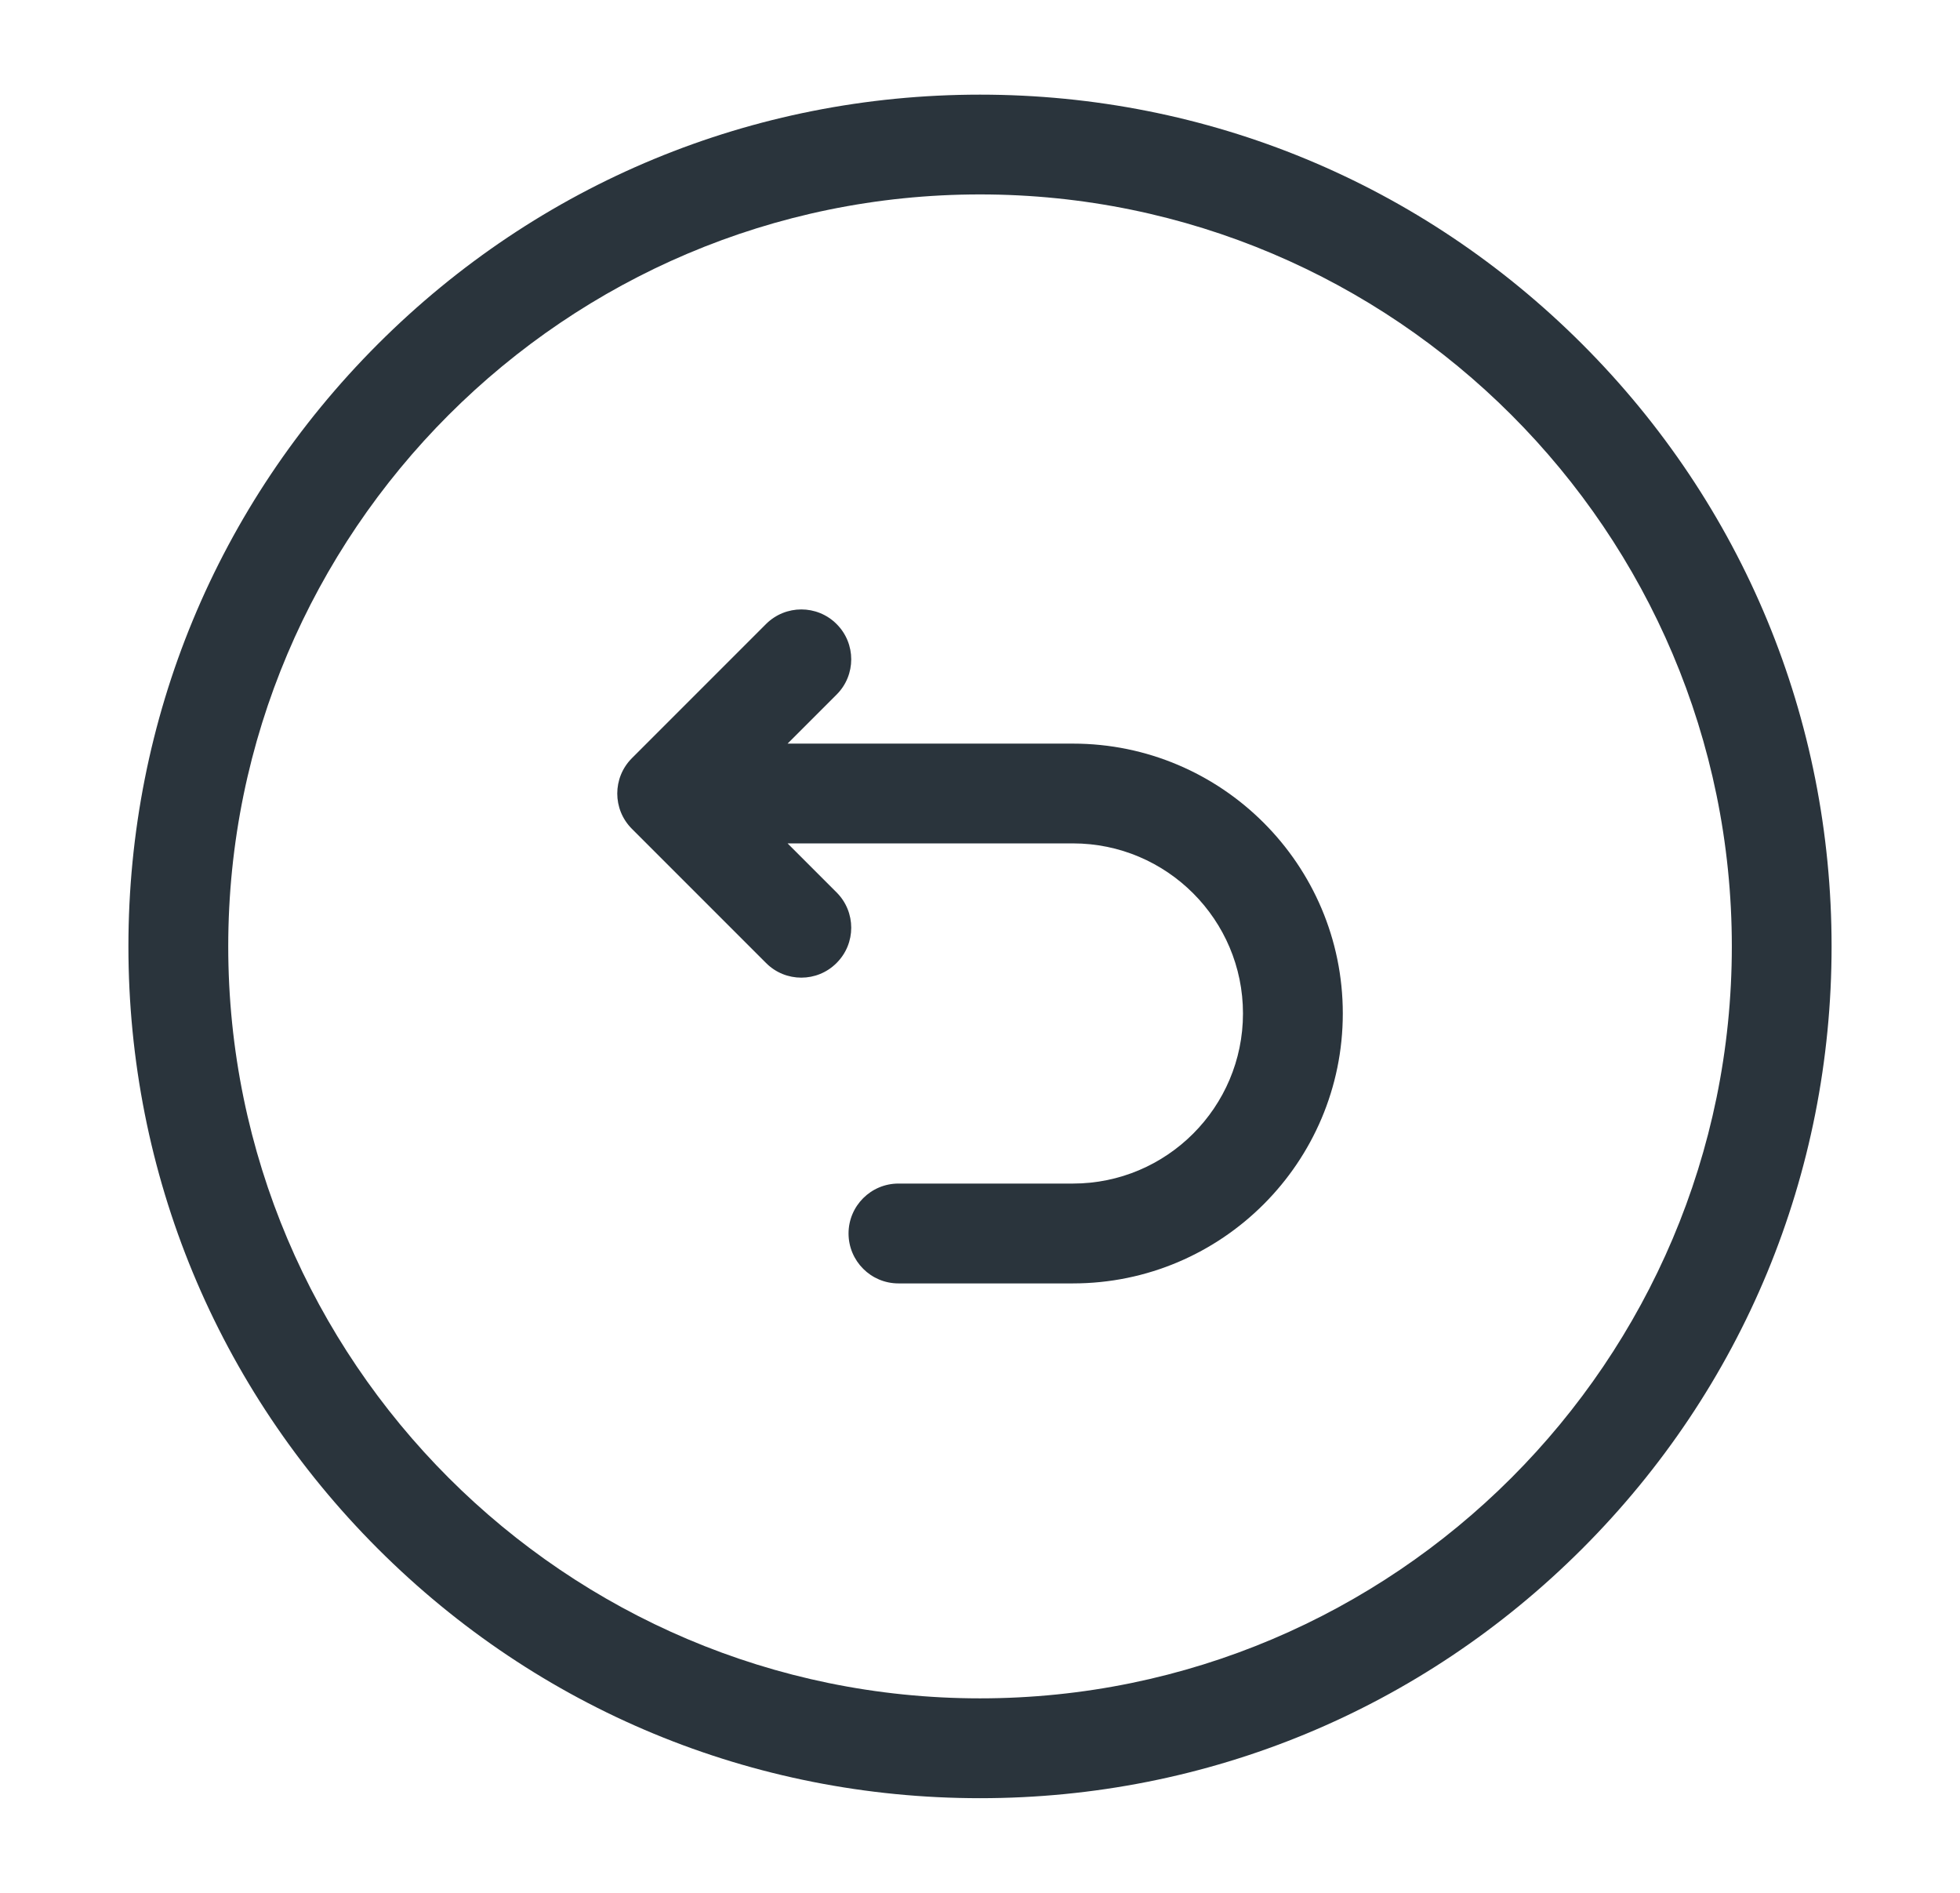
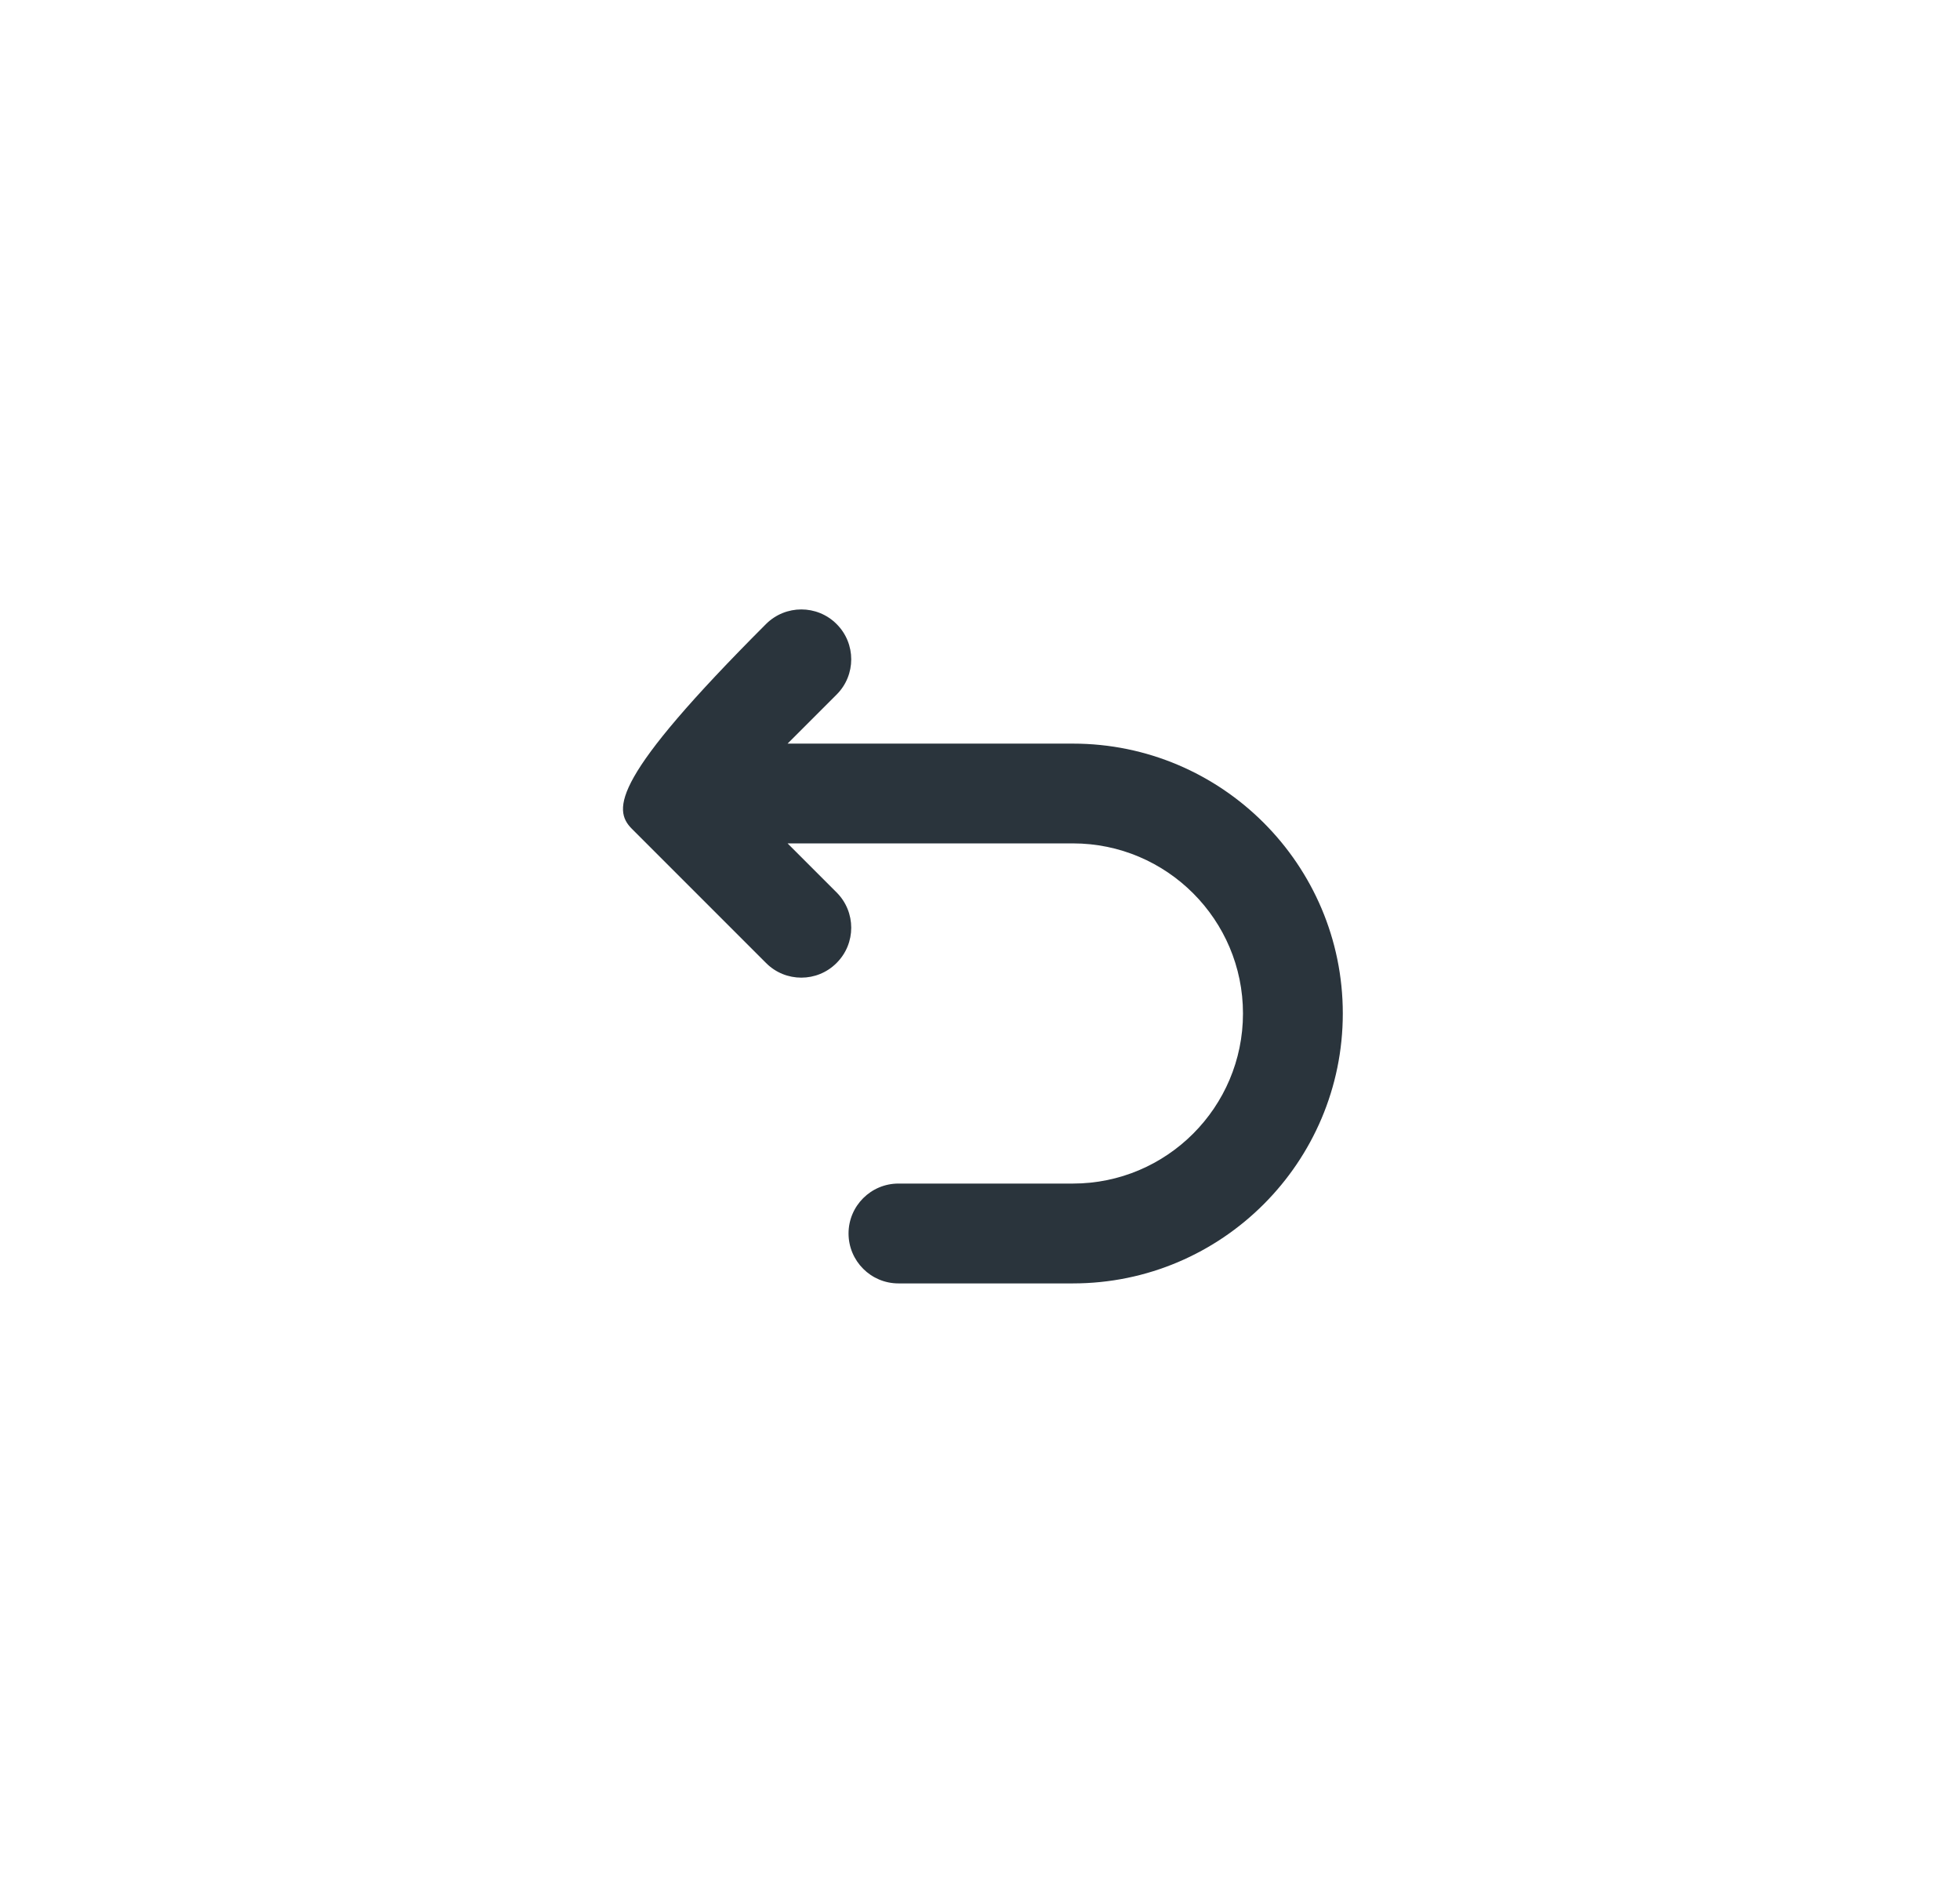
<svg xmlns="http://www.w3.org/2000/svg" width="29" height="28" viewBox="0 0 29 28" fill="none">
-   <path d="M23.41 5.09C21.03 2.711 17.866 1.4 14.5 1.4C11.135 1.4 7.971 2.711 5.591 5.09C3.211 7.47 1.9 10.634 1.9 14C1.9 17.365 3.211 20.53 5.591 22.91C7.971 25.289 11.135 26.6 14.5 26.6C17.866 26.6 21.03 25.289 23.41 22.91C25.79 20.53 27.1 17.365 27.1 14C27.1 10.634 25.79 7.47 23.41 5.09ZM14.5 25.123C8.367 25.123 3.377 20.133 3.377 14C3.377 7.866 8.367 2.876 14.5 2.876C20.634 2.876 25.624 7.866 25.624 14C25.624 20.133 20.634 25.123 14.5 25.123Z" fill="#2A343C" />
-   <path d="M15.875 11H11.653L12.378 10.275C12.667 9.987 12.667 9.519 12.378 9.231C12.09 8.943 11.623 8.943 11.334 9.231L9.349 11.216C9.061 11.505 9.061 11.972 9.349 12.26L11.334 14.245C11.478 14.39 11.667 14.462 11.856 14.462C12.045 14.462 12.234 14.39 12.378 14.245C12.667 13.957 12.667 13.49 12.378 13.201L11.653 12.476H15.875C17.263 12.476 18.391 13.605 18.391 14.992C18.391 16.379 17.263 17.508 15.875 17.508H13.293C12.886 17.508 12.555 17.839 12.555 18.246C12.555 18.654 12.886 18.985 13.293 18.985H15.875C18.077 18.985 19.868 17.194 19.868 14.992C19.868 12.791 18.077 11 15.875 11Z" fill="#2A343C" />
+   <path d="M15.875 11H11.653L12.378 10.275C12.667 9.987 12.667 9.519 12.378 9.231C12.09 8.943 11.623 8.943 11.334 9.231C9.061 11.505 9.061 11.972 9.349 12.26L11.334 14.245C11.478 14.39 11.667 14.462 11.856 14.462C12.045 14.462 12.234 14.39 12.378 14.245C12.667 13.957 12.667 13.49 12.378 13.201L11.653 12.476H15.875C17.263 12.476 18.391 13.605 18.391 14.992C18.391 16.379 17.263 17.508 15.875 17.508H13.293C12.886 17.508 12.555 17.839 12.555 18.246C12.555 18.654 12.886 18.985 13.293 18.985H15.875C18.077 18.985 19.868 17.194 19.868 14.992C19.868 12.791 18.077 11 15.875 11Z" fill="#2A343C" />
</svg>